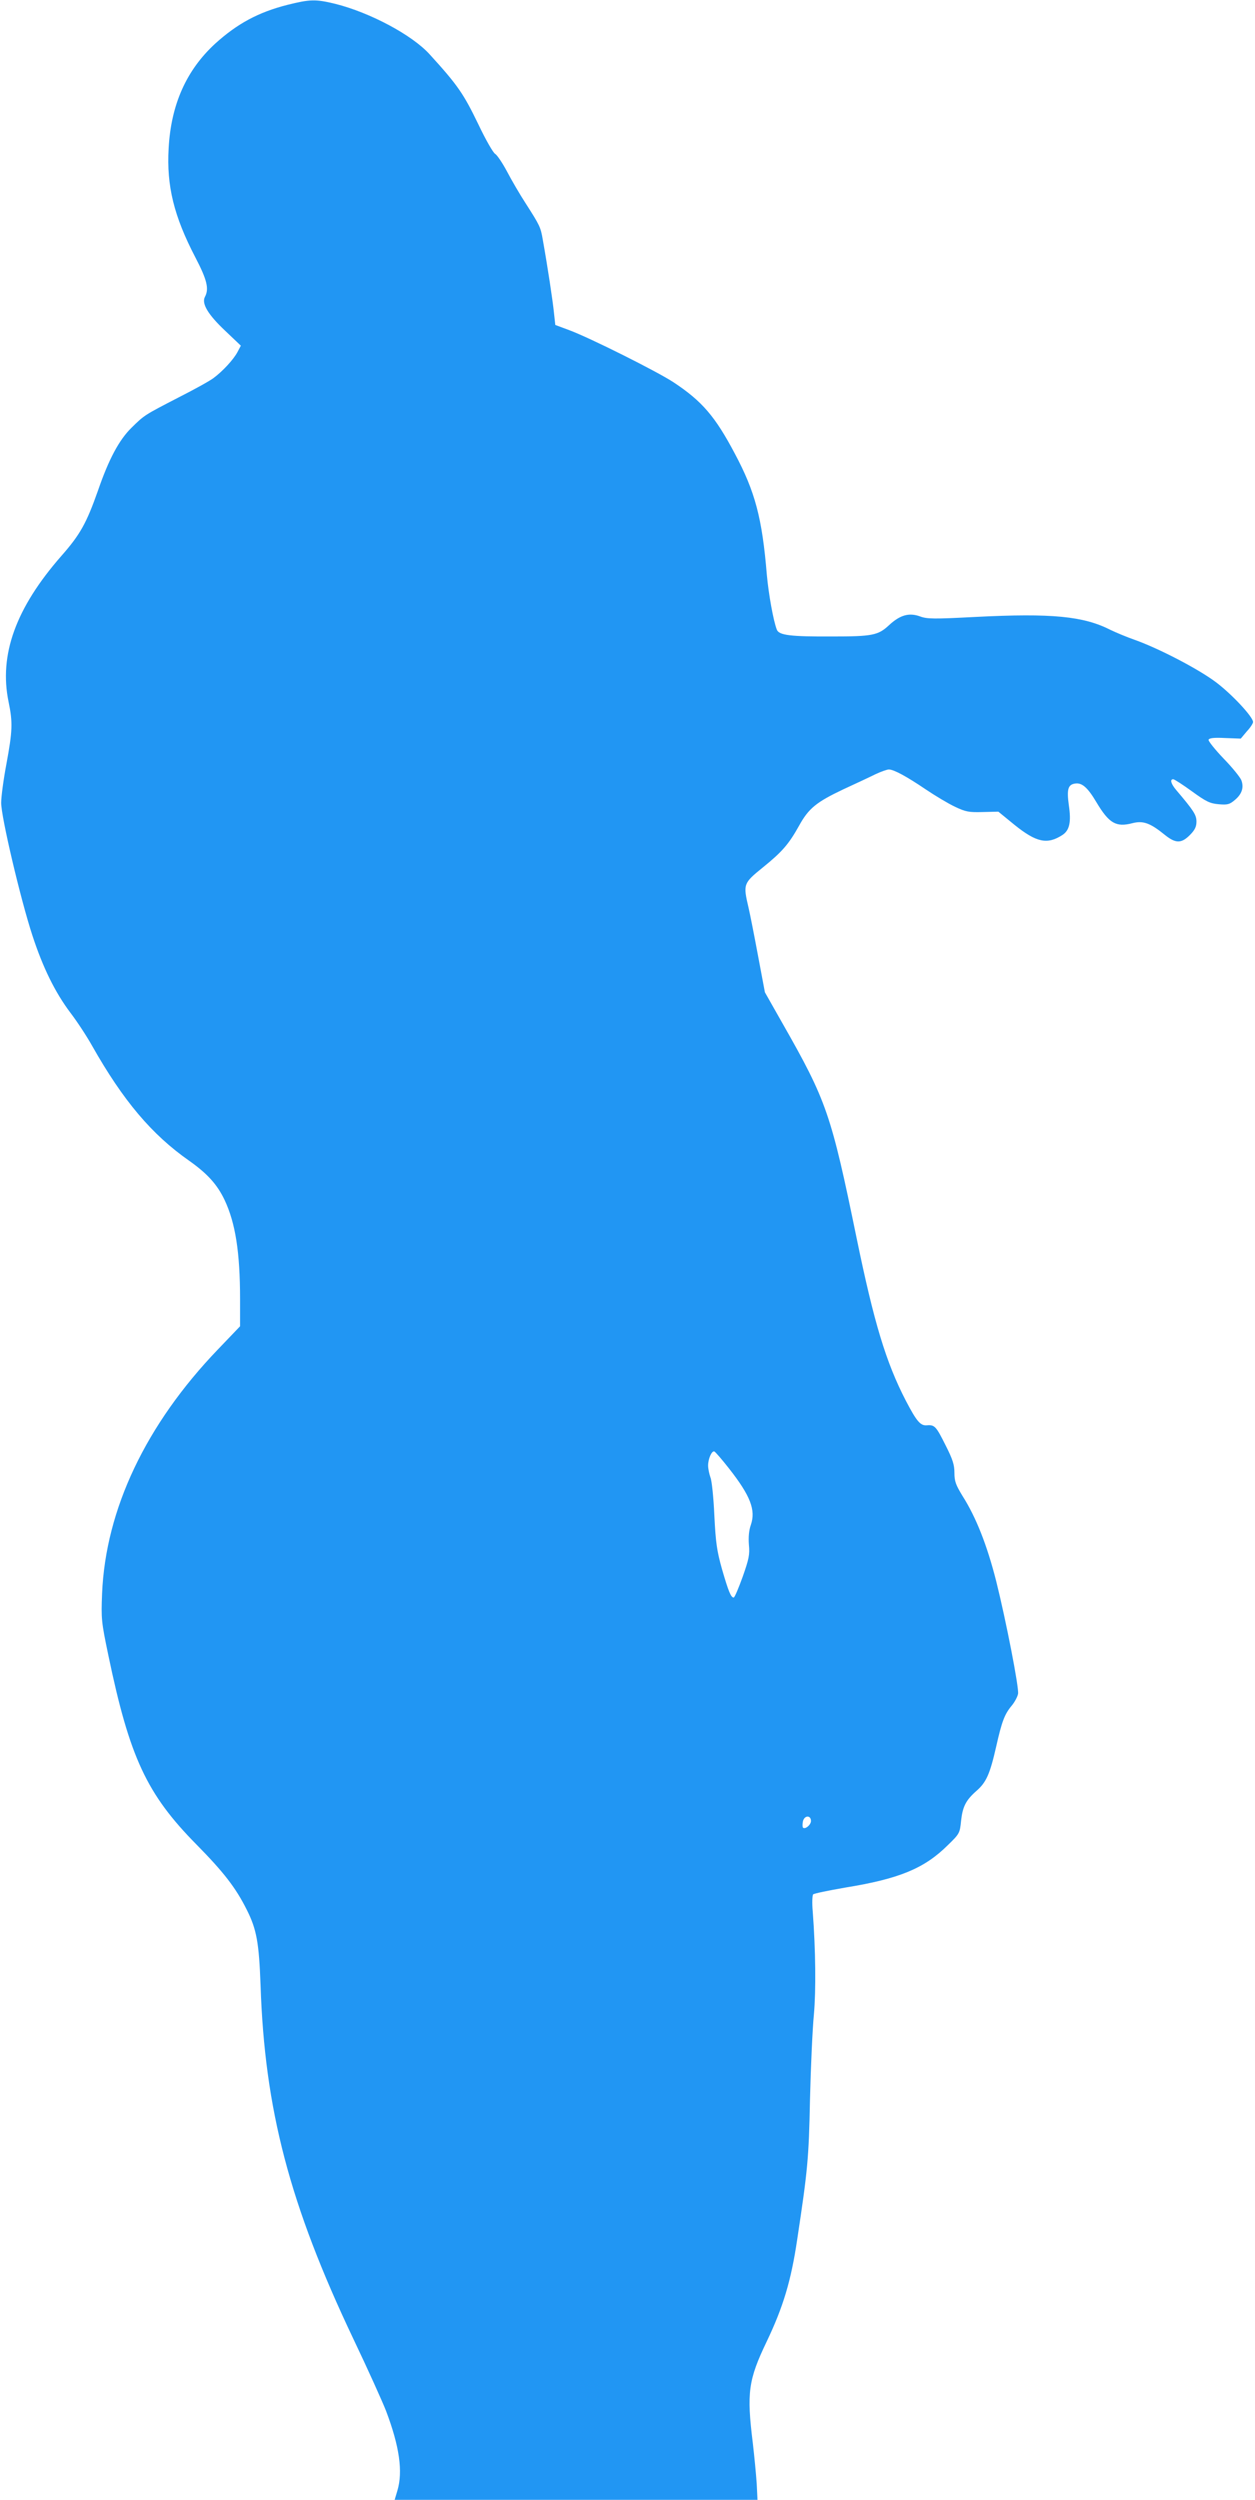
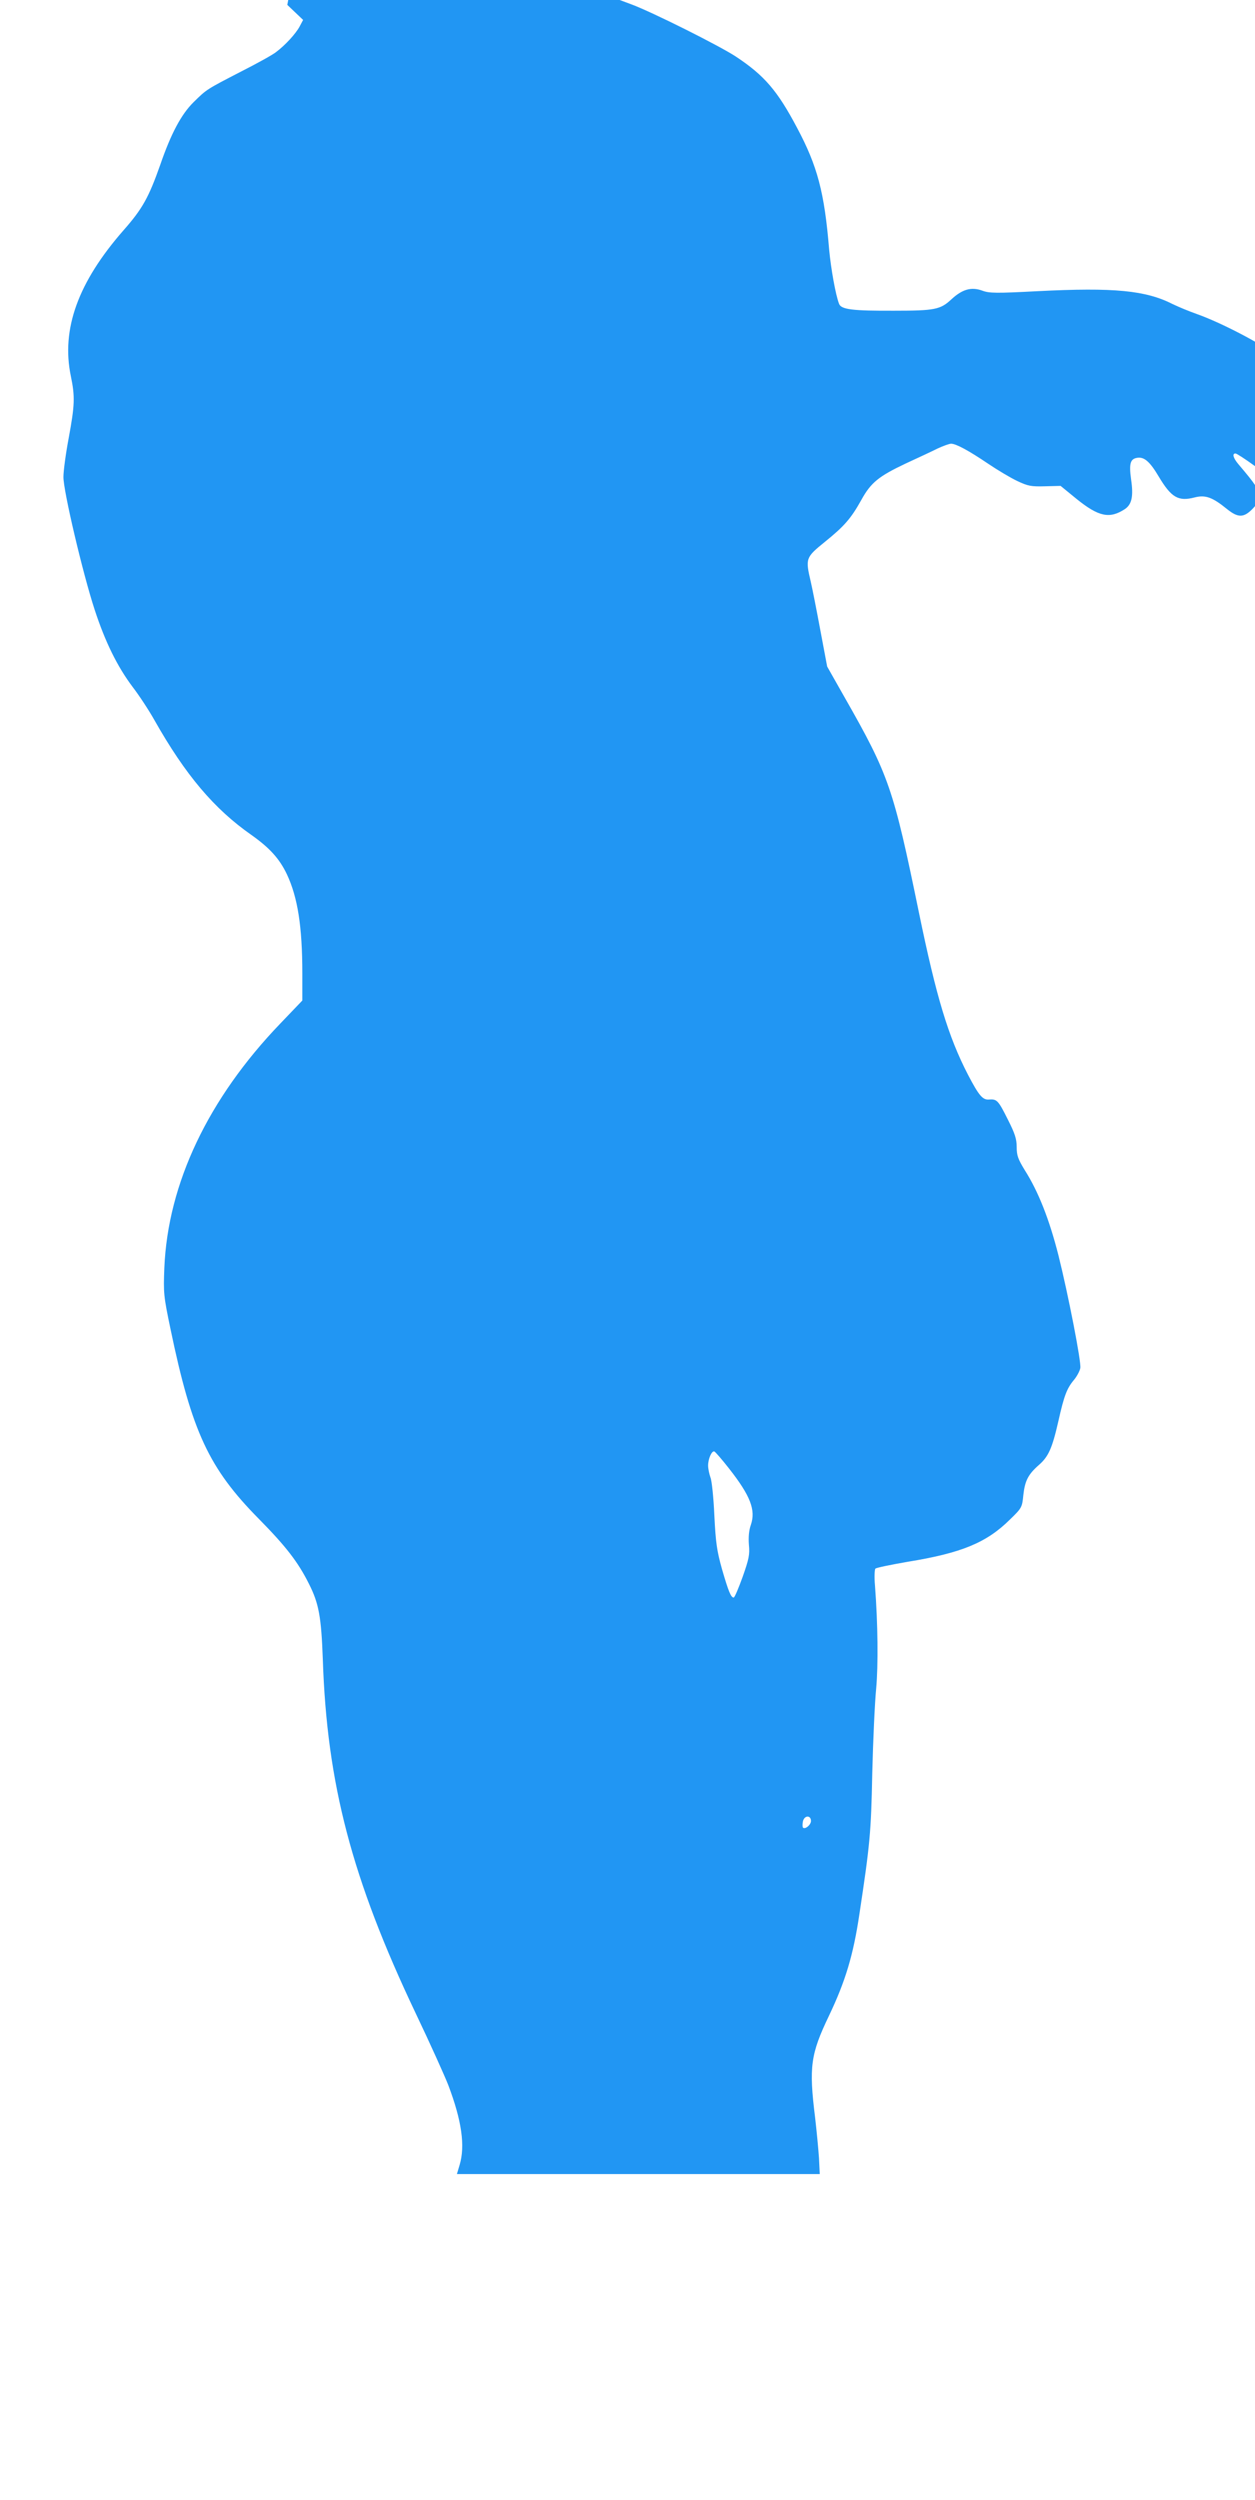
<svg xmlns="http://www.w3.org/2000/svg" version="1.0" width="643pt" height="1280pt" viewBox="0 0 643 1280" preserveAspectRatio="xMidYMid meet">
  <g transform="translate(0,1280) scale(0.1,-0.1)" fill="#2196f3" stroke="none">
-     <path d="M1472 12775 c-149 -38 -256 -96 -369 -198 -148 -136 -227 -312 -239 -537 -11 -192 27 -347 137 -558 60 -115 71 -161 49 -202 -18 -34 15 -90 103 -173 l81 -77 -18 -34 c-20 -37 -74 -96 -121 -131 -16 -13 -97 -58 -180 -100 -176 -91 -175 -90 -242 -156 -63 -62 -116 -161 -171 -321 -59 -167 -91 -225 -188 -335 -233 -266 -320 -506 -270 -747 22 -106 20 -149 -11 -317 -15 -79 -27 -169 -27 -199 -1 -69 99 -494 160 -680 54 -165 116 -291 195 -396 33 -43 83 -119 111 -169 159 -281 306 -455 498 -589 93 -66 143 -121 181 -201 55 -117 79 -266 79 -508 l0 -138 -113 -118 c-369 -384 -576 -819 -594 -1251 -5 -129 -4 -143 32 -315 109 -524 197 -712 452 -970 139 -141 201 -221 257 -333 51 -101 63 -169 71 -387 21 -637 149 -1124 475 -1810 76 -159 151 -326 168 -370 69 -182 87 -311 58 -408 l-14 -47 930 0 929 0 -4 83 c-3 45 -12 139 -20 208 -32 258 -23 323 71 519 85 178 125 312 156 520 54 357 60 417 66 720 4 168 13 364 20 435 11 123 9 330 -6 528 -4 43 -2 83 2 87 5 5 79 20 165 35 277 45 405 98 525 217 60 58 62 62 68 124 8 73 24 106 80 155 49 43 68 85 100 226 29 129 43 166 80 210 14 17 29 44 32 60 6 29 -62 377 -112 577 -47 185 -103 327 -173 437 -34 56 -41 74 -41 118 0 41 -9 69 -45 140 -49 98 -56 106 -96 103 -33 -3 -52 19 -108 126 -102 197 -163 400 -252 832 -131 637 -153 702 -381 1102 l-89 157 -35 186 c-19 102 -41 214 -49 248 -28 120 -27 124 73 205 99 80 133 119 186 214 49 89 89 121 226 186 63 29 138 64 166 78 28 13 59 24 68 24 25 0 90 -35 189 -102 49 -33 116 -73 150 -89 55 -26 71 -29 142 -27 l80 2 82 -67 c113 -91 169 -103 247 -52 36 24 45 66 32 153 -11 81 -4 105 33 110 35 5 64 -21 108 -95 65 -109 101 -130 185 -108 55 14 91 1 166 -60 55 -44 84 -45 128 -1 26 26 34 43 34 69 0 34 -13 55 -104 162 -27 32 -33 55 -15 55 6 0 49 -28 96 -62 73 -53 92 -62 137 -66 45 -4 56 -1 83 22 36 30 47 64 33 101 -6 15 -46 65 -91 111 -44 46 -79 90 -77 96 3 9 28 12 85 9 l80 -3 31 37 c18 19 32 41 32 48 0 26 -107 141 -189 203 -90 68 -294 174 -418 218 -40 14 -95 37 -122 50 -139 71 -301 87 -694 67 -211 -11 -247 -11 -284 3 -56 20 -102 7 -159 -46 -55 -51 -85 -57 -290 -57 -214 -1 -273 6 -284 35 -18 46 -42 182 -51 279 -24 292 -60 427 -164 622 -101 191 -168 269 -315 366 -84 55 -427 227 -535 267 l-70 26 -7 64 c-6 60 -32 232 -57 372 -11 65 -15 73 -88 187 -30 46 -73 120 -96 164 -23 43 -50 83 -60 89 -10 5 -49 73 -86 151 -76 157 -105 200 -250 359 -90 99 -304 213 -482 258 -102 25 -131 24 -247 -5z m2263 -7494 c110 -140 138 -213 112 -289 -10 -28 -13 -63 -10 -102 5 -50 0 -73 -32 -164 -21 -58 -41 -106 -46 -106 -14 0 -27 32 -60 146 -26 93 -32 134 -39 274 -4 91 -13 179 -20 195 -6 17 -12 44 -12 61 0 35 19 77 32 72 5 -2 39 -41 75 -87z m420 -1805 c0 -20 -30 -45 -41 -34 -3 4 -3 19 0 33 8 31 41 31 41 1z" />
+     <path d="M1472 12775 l81 -77 -18 -34 c-20 -37 -74 -96 -121 -131 -16 -13 -97 -58 -180 -100 -176 -91 -175 -90 -242 -156 -63 -62 -116 -161 -171 -321 -59 -167 -91 -225 -188 -335 -233 -266 -320 -506 -270 -747 22 -106 20 -149 -11 -317 -15 -79 -27 -169 -27 -199 -1 -69 99 -494 160 -680 54 -165 116 -291 195 -396 33 -43 83 -119 111 -169 159 -281 306 -455 498 -589 93 -66 143 -121 181 -201 55 -117 79 -266 79 -508 l0 -138 -113 -118 c-369 -384 -576 -819 -594 -1251 -5 -129 -4 -143 32 -315 109 -524 197 -712 452 -970 139 -141 201 -221 257 -333 51 -101 63 -169 71 -387 21 -637 149 -1124 475 -1810 76 -159 151 -326 168 -370 69 -182 87 -311 58 -408 l-14 -47 930 0 929 0 -4 83 c-3 45 -12 139 -20 208 -32 258 -23 323 71 519 85 178 125 312 156 520 54 357 60 417 66 720 4 168 13 364 20 435 11 123 9 330 -6 528 -4 43 -2 83 2 87 5 5 79 20 165 35 277 45 405 98 525 217 60 58 62 62 68 124 8 73 24 106 80 155 49 43 68 85 100 226 29 129 43 166 80 210 14 17 29 44 32 60 6 29 -62 377 -112 577 -47 185 -103 327 -173 437 -34 56 -41 74 -41 118 0 41 -9 69 -45 140 -49 98 -56 106 -96 103 -33 -3 -52 19 -108 126 -102 197 -163 400 -252 832 -131 637 -153 702 -381 1102 l-89 157 -35 186 c-19 102 -41 214 -49 248 -28 120 -27 124 73 205 99 80 133 119 186 214 49 89 89 121 226 186 63 29 138 64 166 78 28 13 59 24 68 24 25 0 90 -35 189 -102 49 -33 116 -73 150 -89 55 -26 71 -29 142 -27 l80 2 82 -67 c113 -91 169 -103 247 -52 36 24 45 66 32 153 -11 81 -4 105 33 110 35 5 64 -21 108 -95 65 -109 101 -130 185 -108 55 14 91 1 166 -60 55 -44 84 -45 128 -1 26 26 34 43 34 69 0 34 -13 55 -104 162 -27 32 -33 55 -15 55 6 0 49 -28 96 -62 73 -53 92 -62 137 -66 45 -4 56 -1 83 22 36 30 47 64 33 101 -6 15 -46 65 -91 111 -44 46 -79 90 -77 96 3 9 28 12 85 9 l80 -3 31 37 c18 19 32 41 32 48 0 26 -107 141 -189 203 -90 68 -294 174 -418 218 -40 14 -95 37 -122 50 -139 71 -301 87 -694 67 -211 -11 -247 -11 -284 3 -56 20 -102 7 -159 -46 -55 -51 -85 -57 -290 -57 -214 -1 -273 6 -284 35 -18 46 -42 182 -51 279 -24 292 -60 427 -164 622 -101 191 -168 269 -315 366 -84 55 -427 227 -535 267 l-70 26 -7 64 c-6 60 -32 232 -57 372 -11 65 -15 73 -88 187 -30 46 -73 120 -96 164 -23 43 -50 83 -60 89 -10 5 -49 73 -86 151 -76 157 -105 200 -250 359 -90 99 -304 213 -482 258 -102 25 -131 24 -247 -5z m2263 -7494 c110 -140 138 -213 112 -289 -10 -28 -13 -63 -10 -102 5 -50 0 -73 -32 -164 -21 -58 -41 -106 -46 -106 -14 0 -27 32 -60 146 -26 93 -32 134 -39 274 -4 91 -13 179 -20 195 -6 17 -12 44 -12 61 0 35 19 77 32 72 5 -2 39 -41 75 -87z m420 -1805 c0 -20 -30 -45 -41 -34 -3 4 -3 19 0 33 8 31 41 31 41 1z" />
  </g>
</svg>